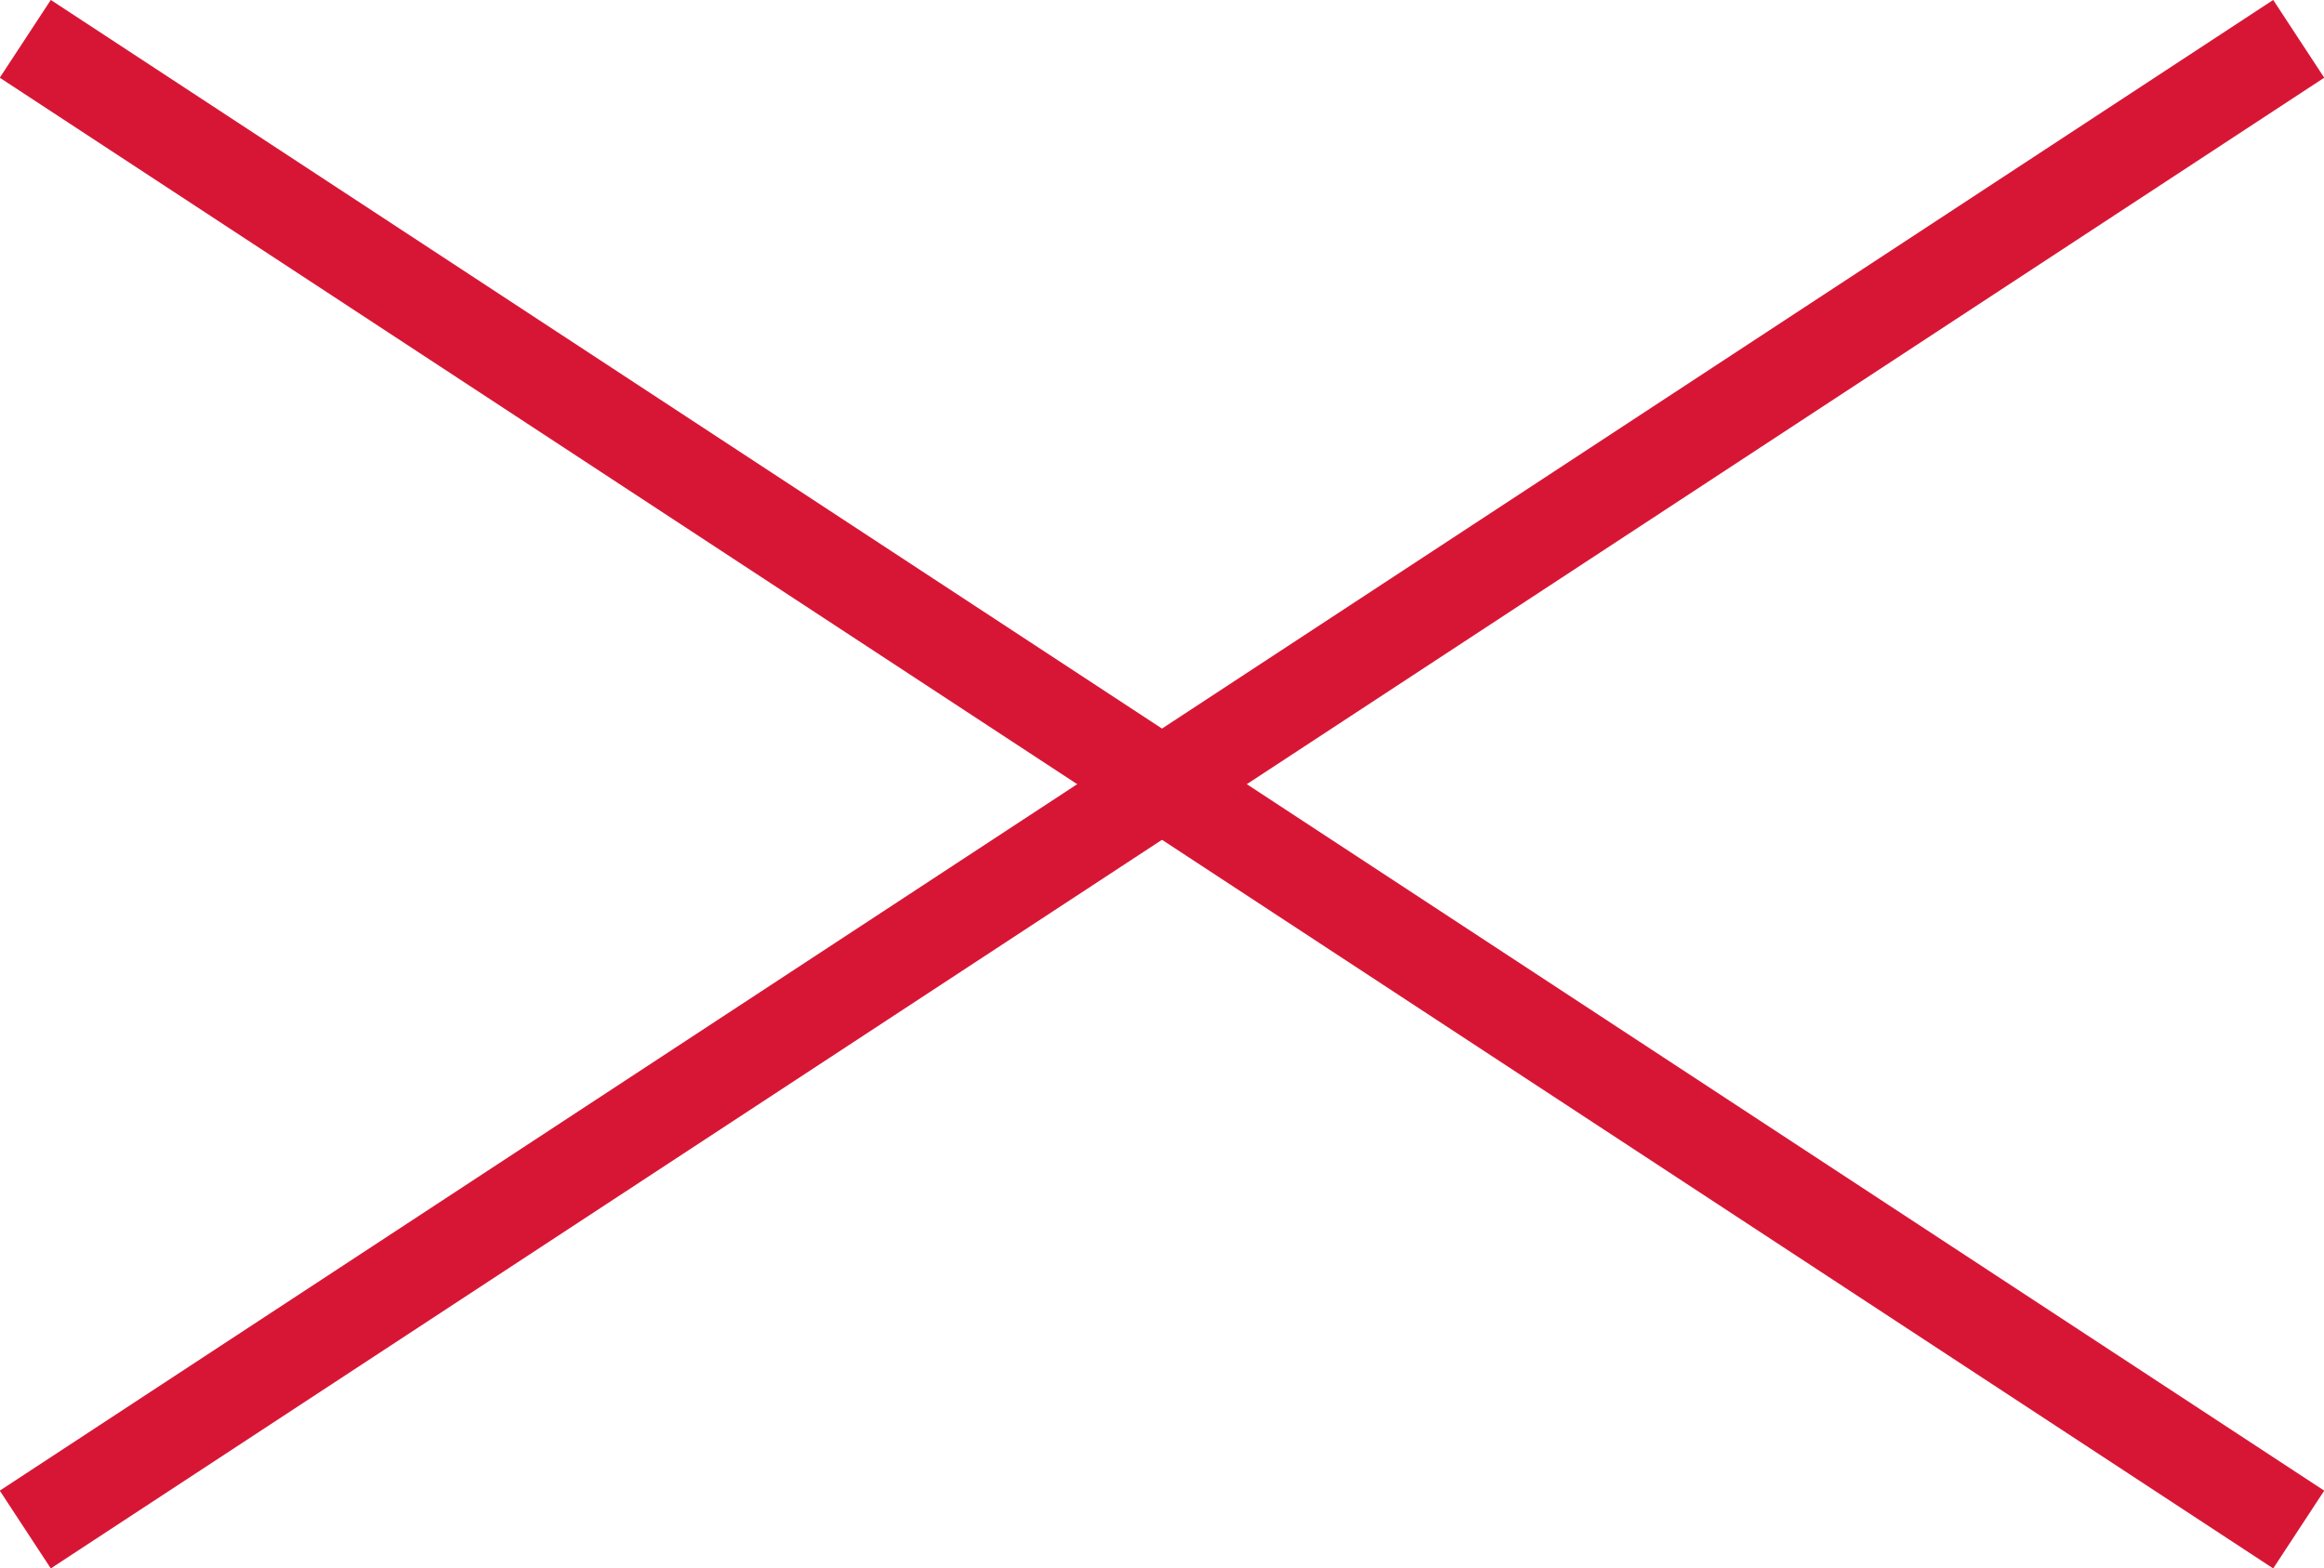
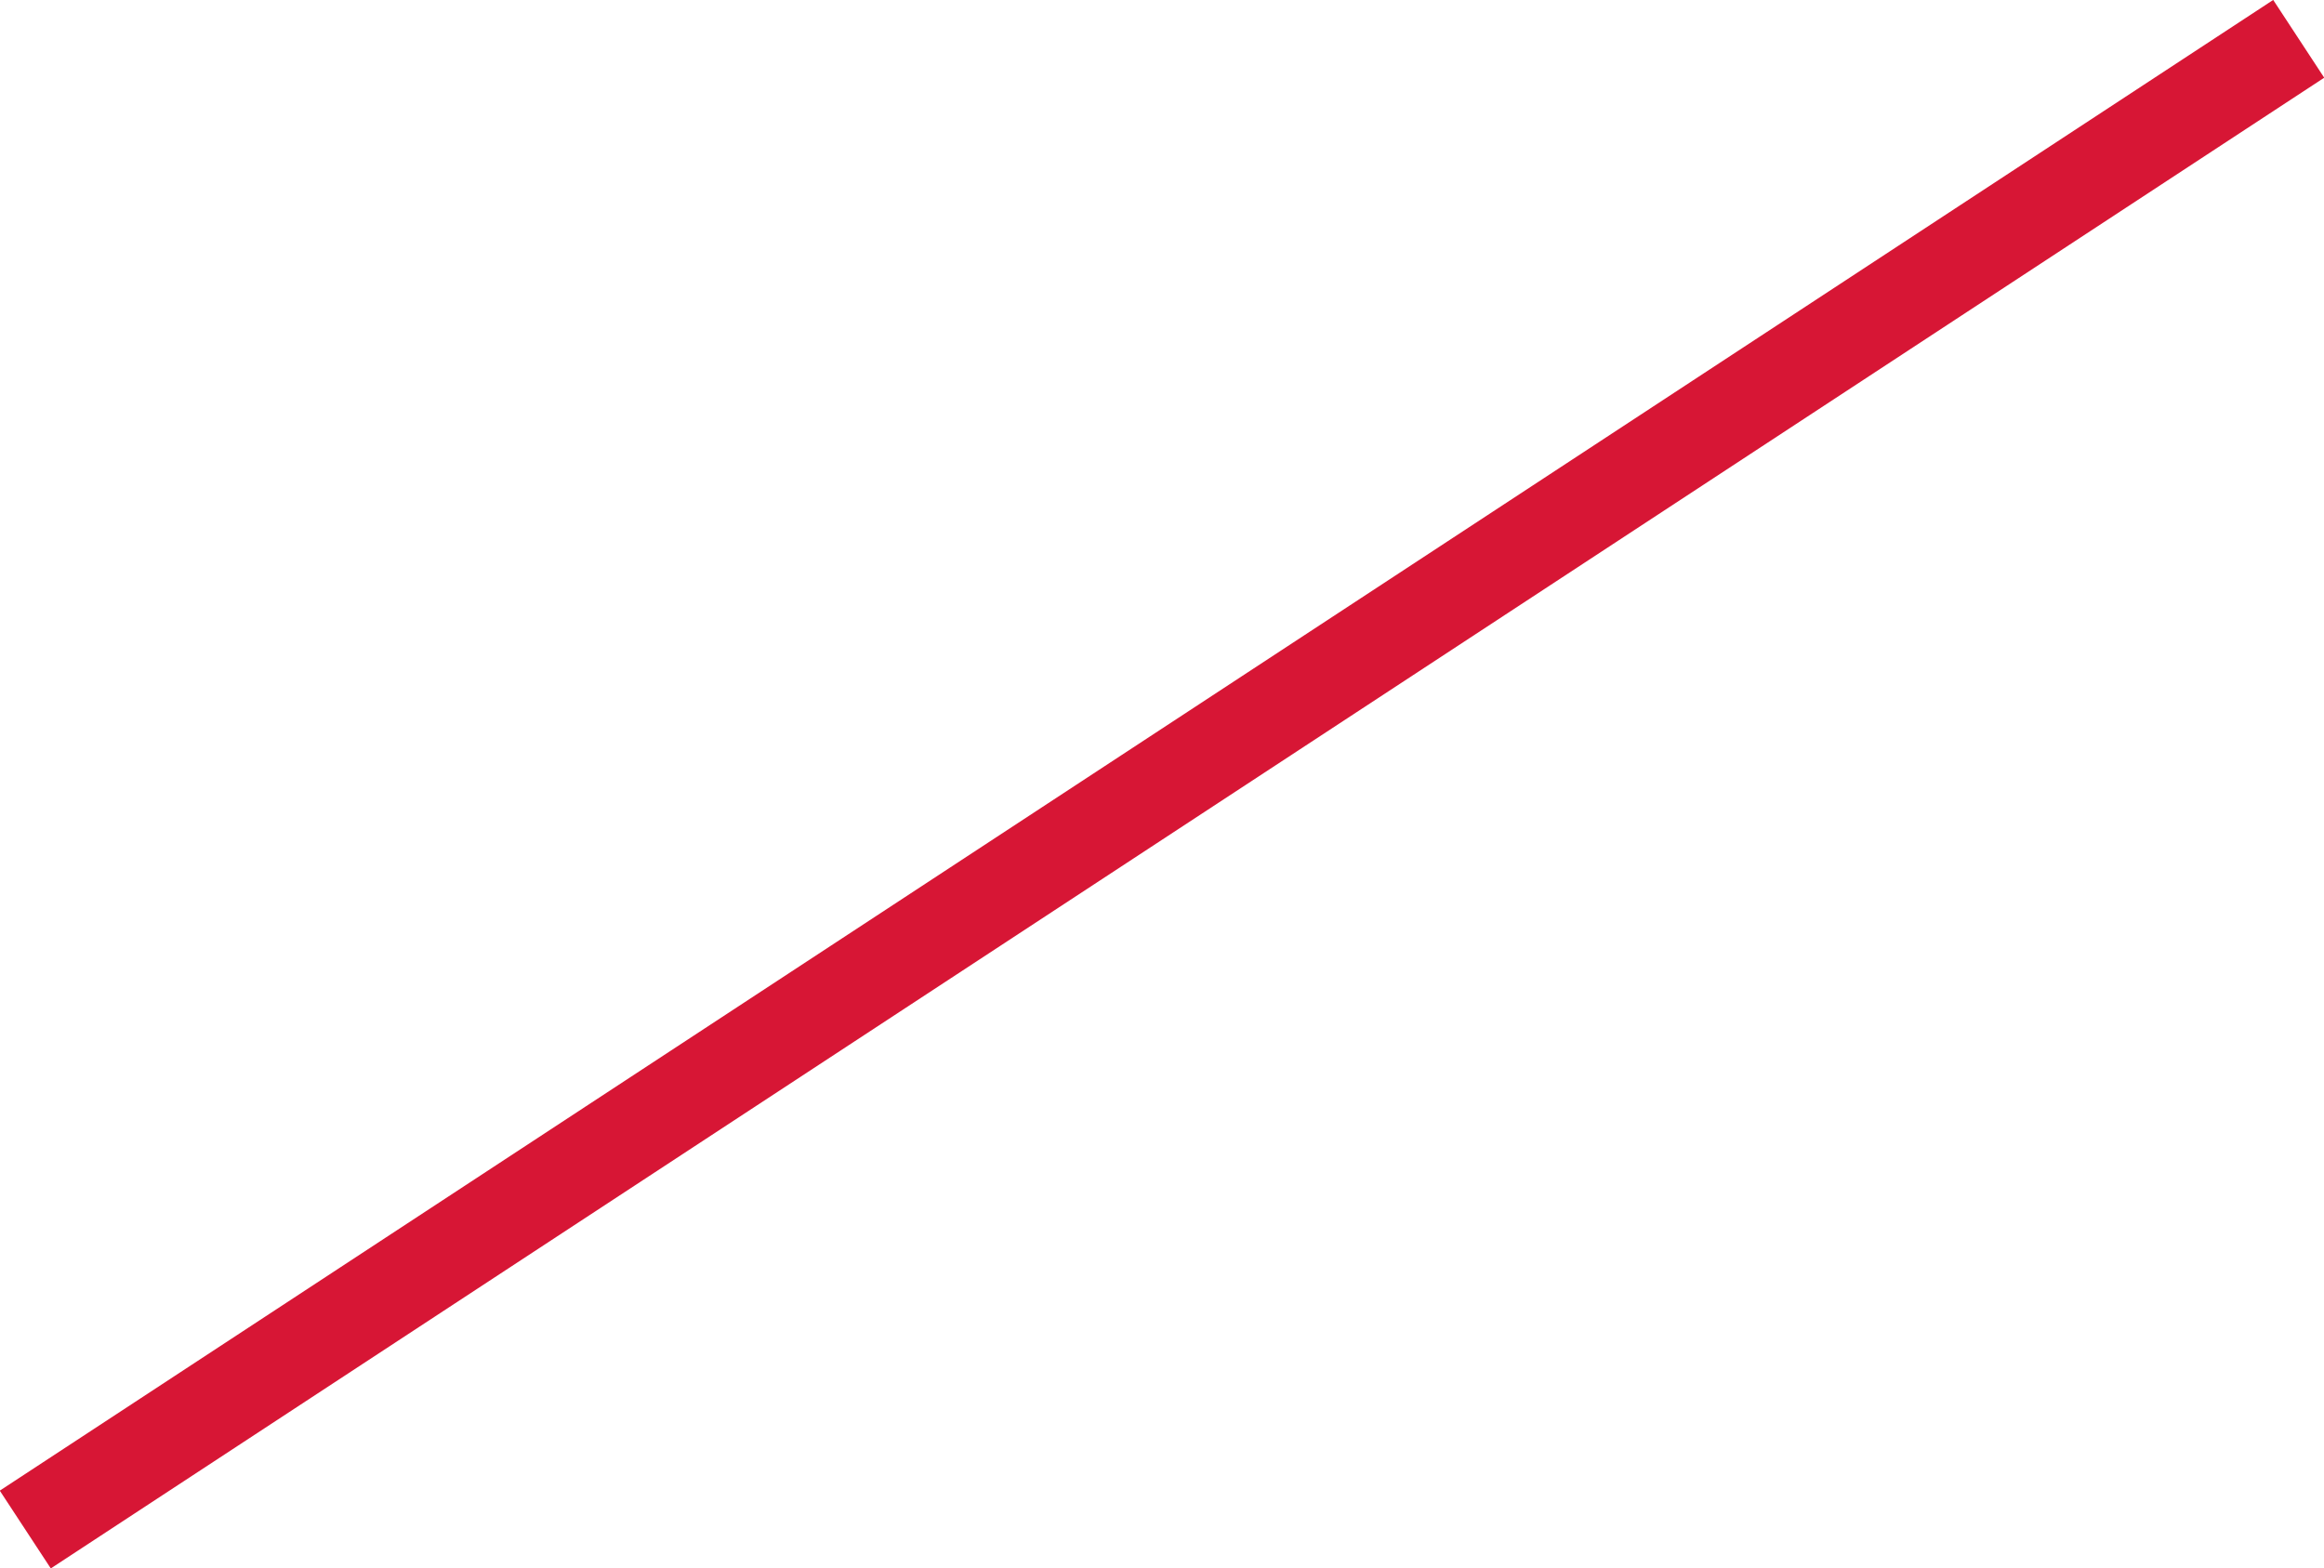
<svg xmlns="http://www.w3.org/2000/svg" id="Layer_1" viewBox="0 0 51.47 34.74">
  <defs>
    <style>.cls-1{fill:none;stroke:#d71635;stroke-width:2.06px;}</style>
  </defs>
-   <line class="cls-1" x1=".56" y1=".86" x2="50.91" y2="33.88" />
  <line class="cls-1" x1=".56" y1="33.88" x2="50.91" y2=".86" />
</svg>